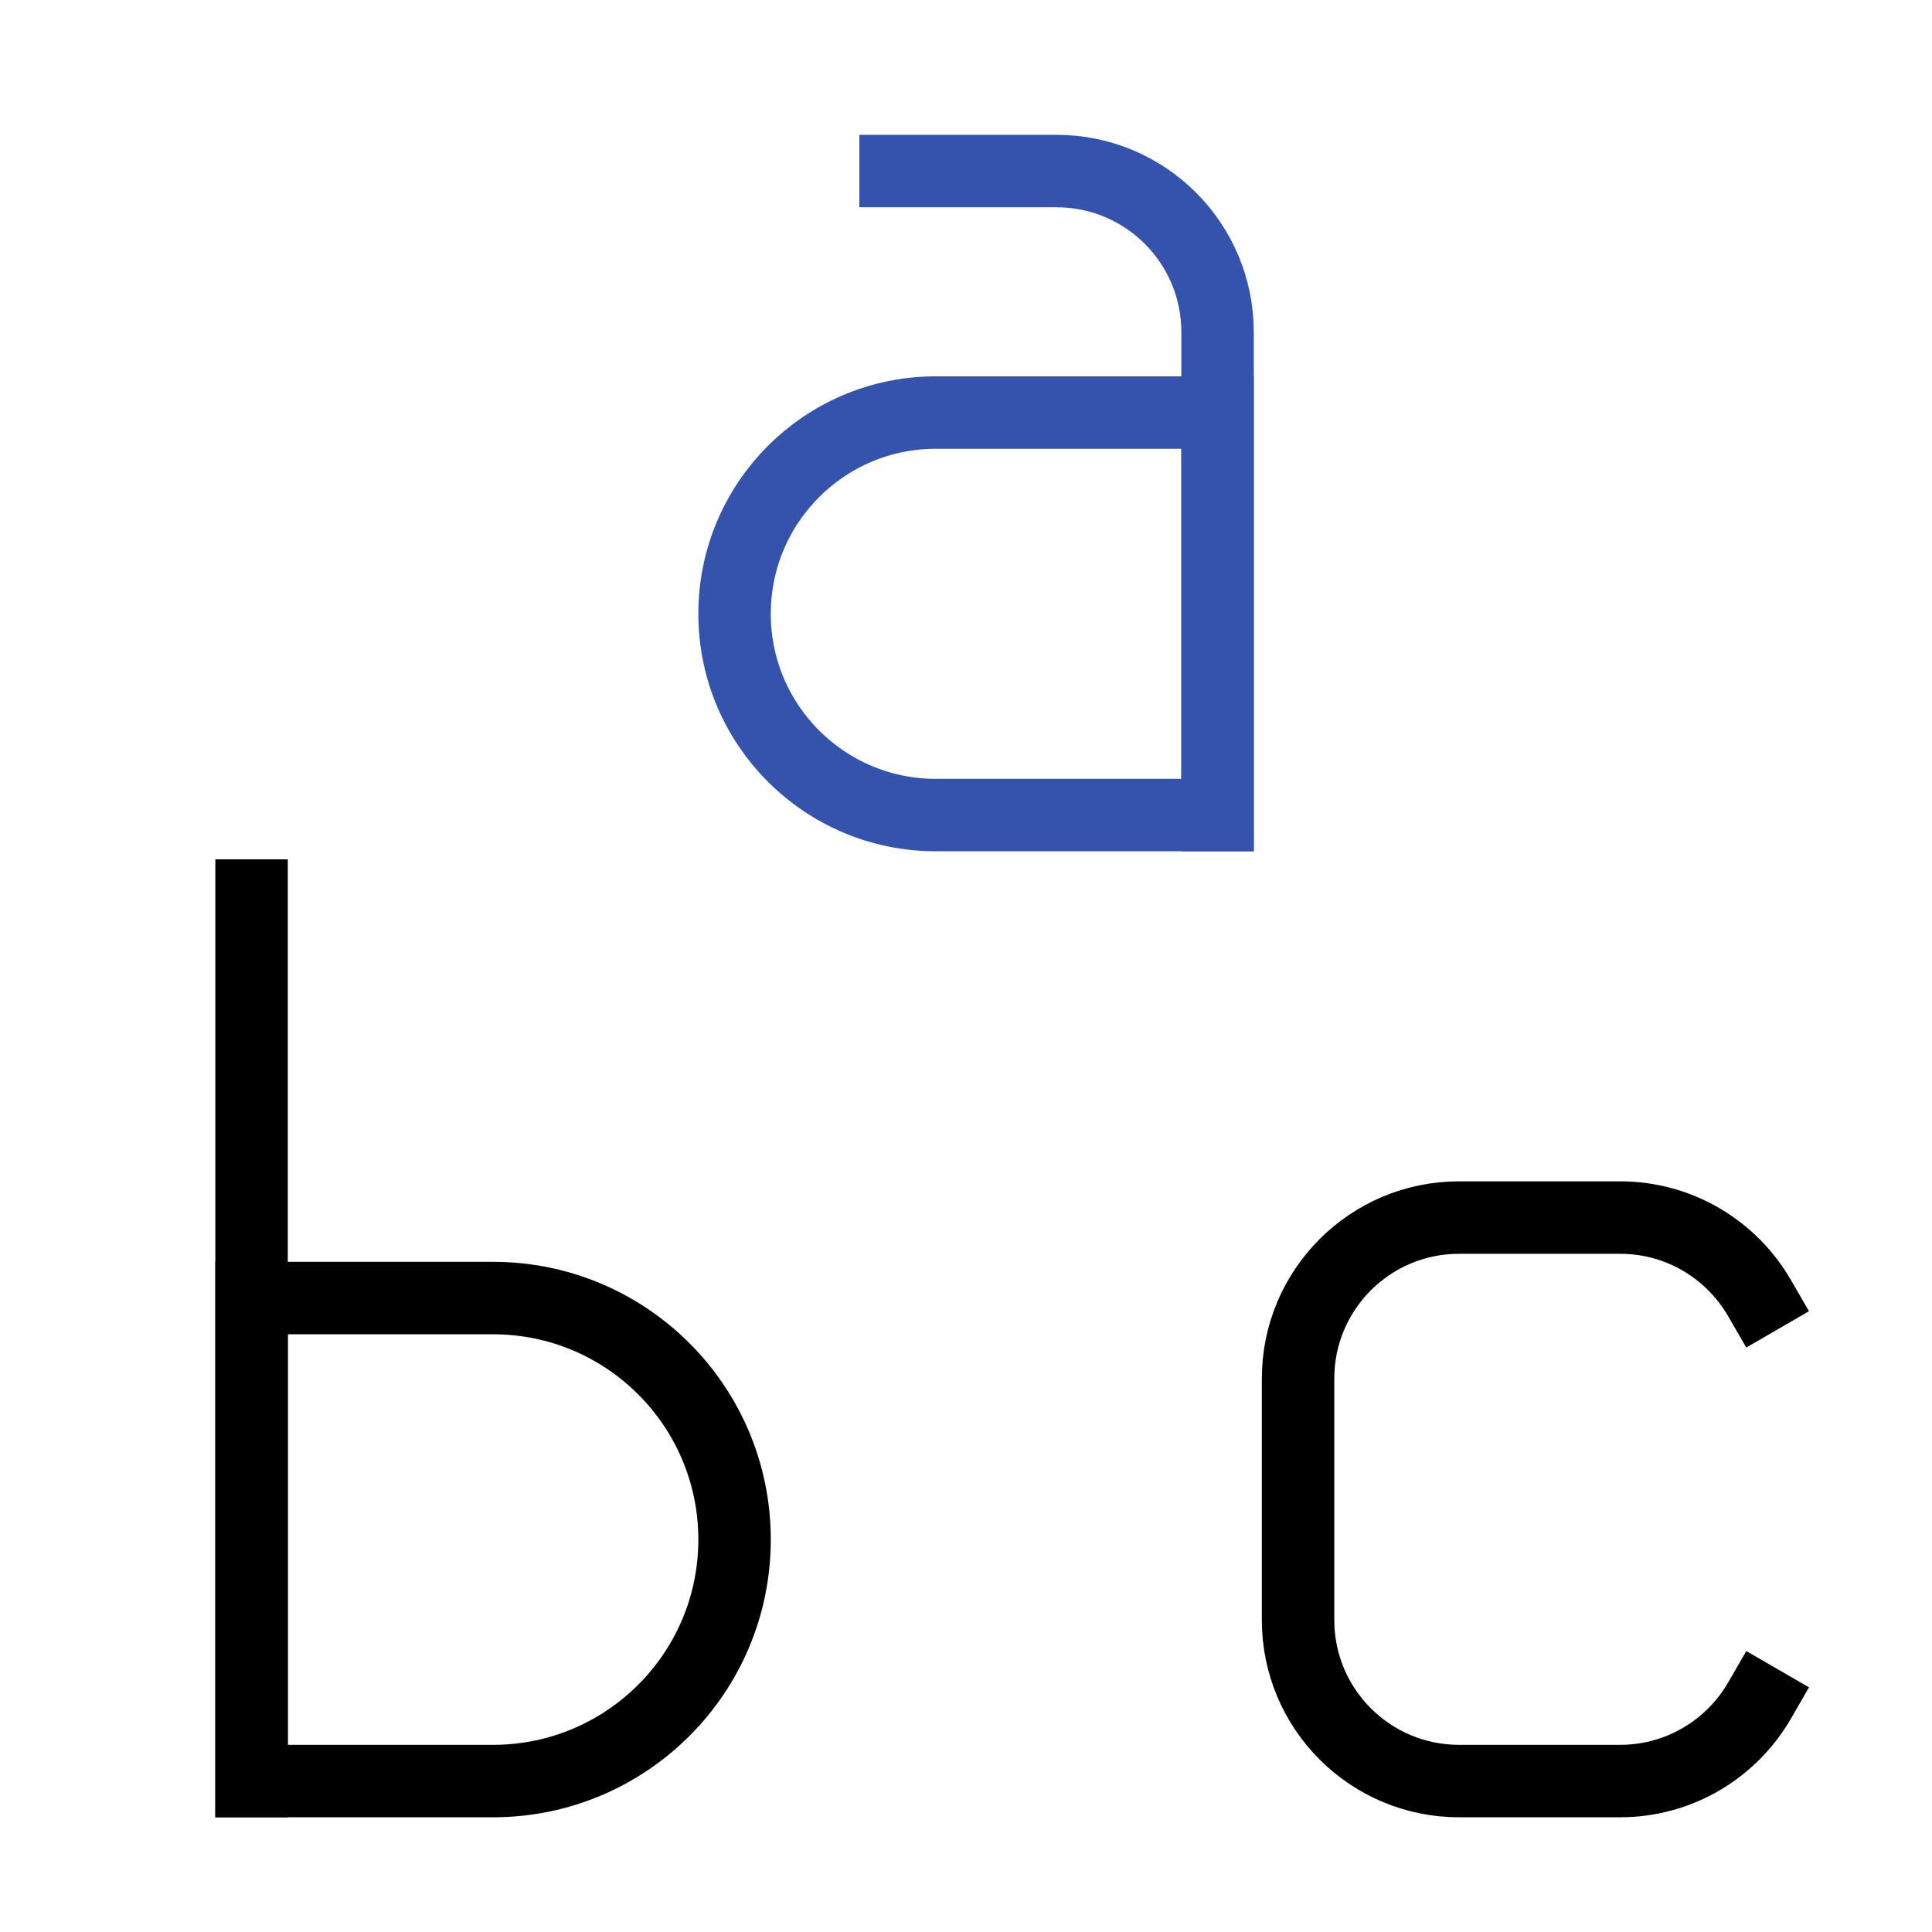
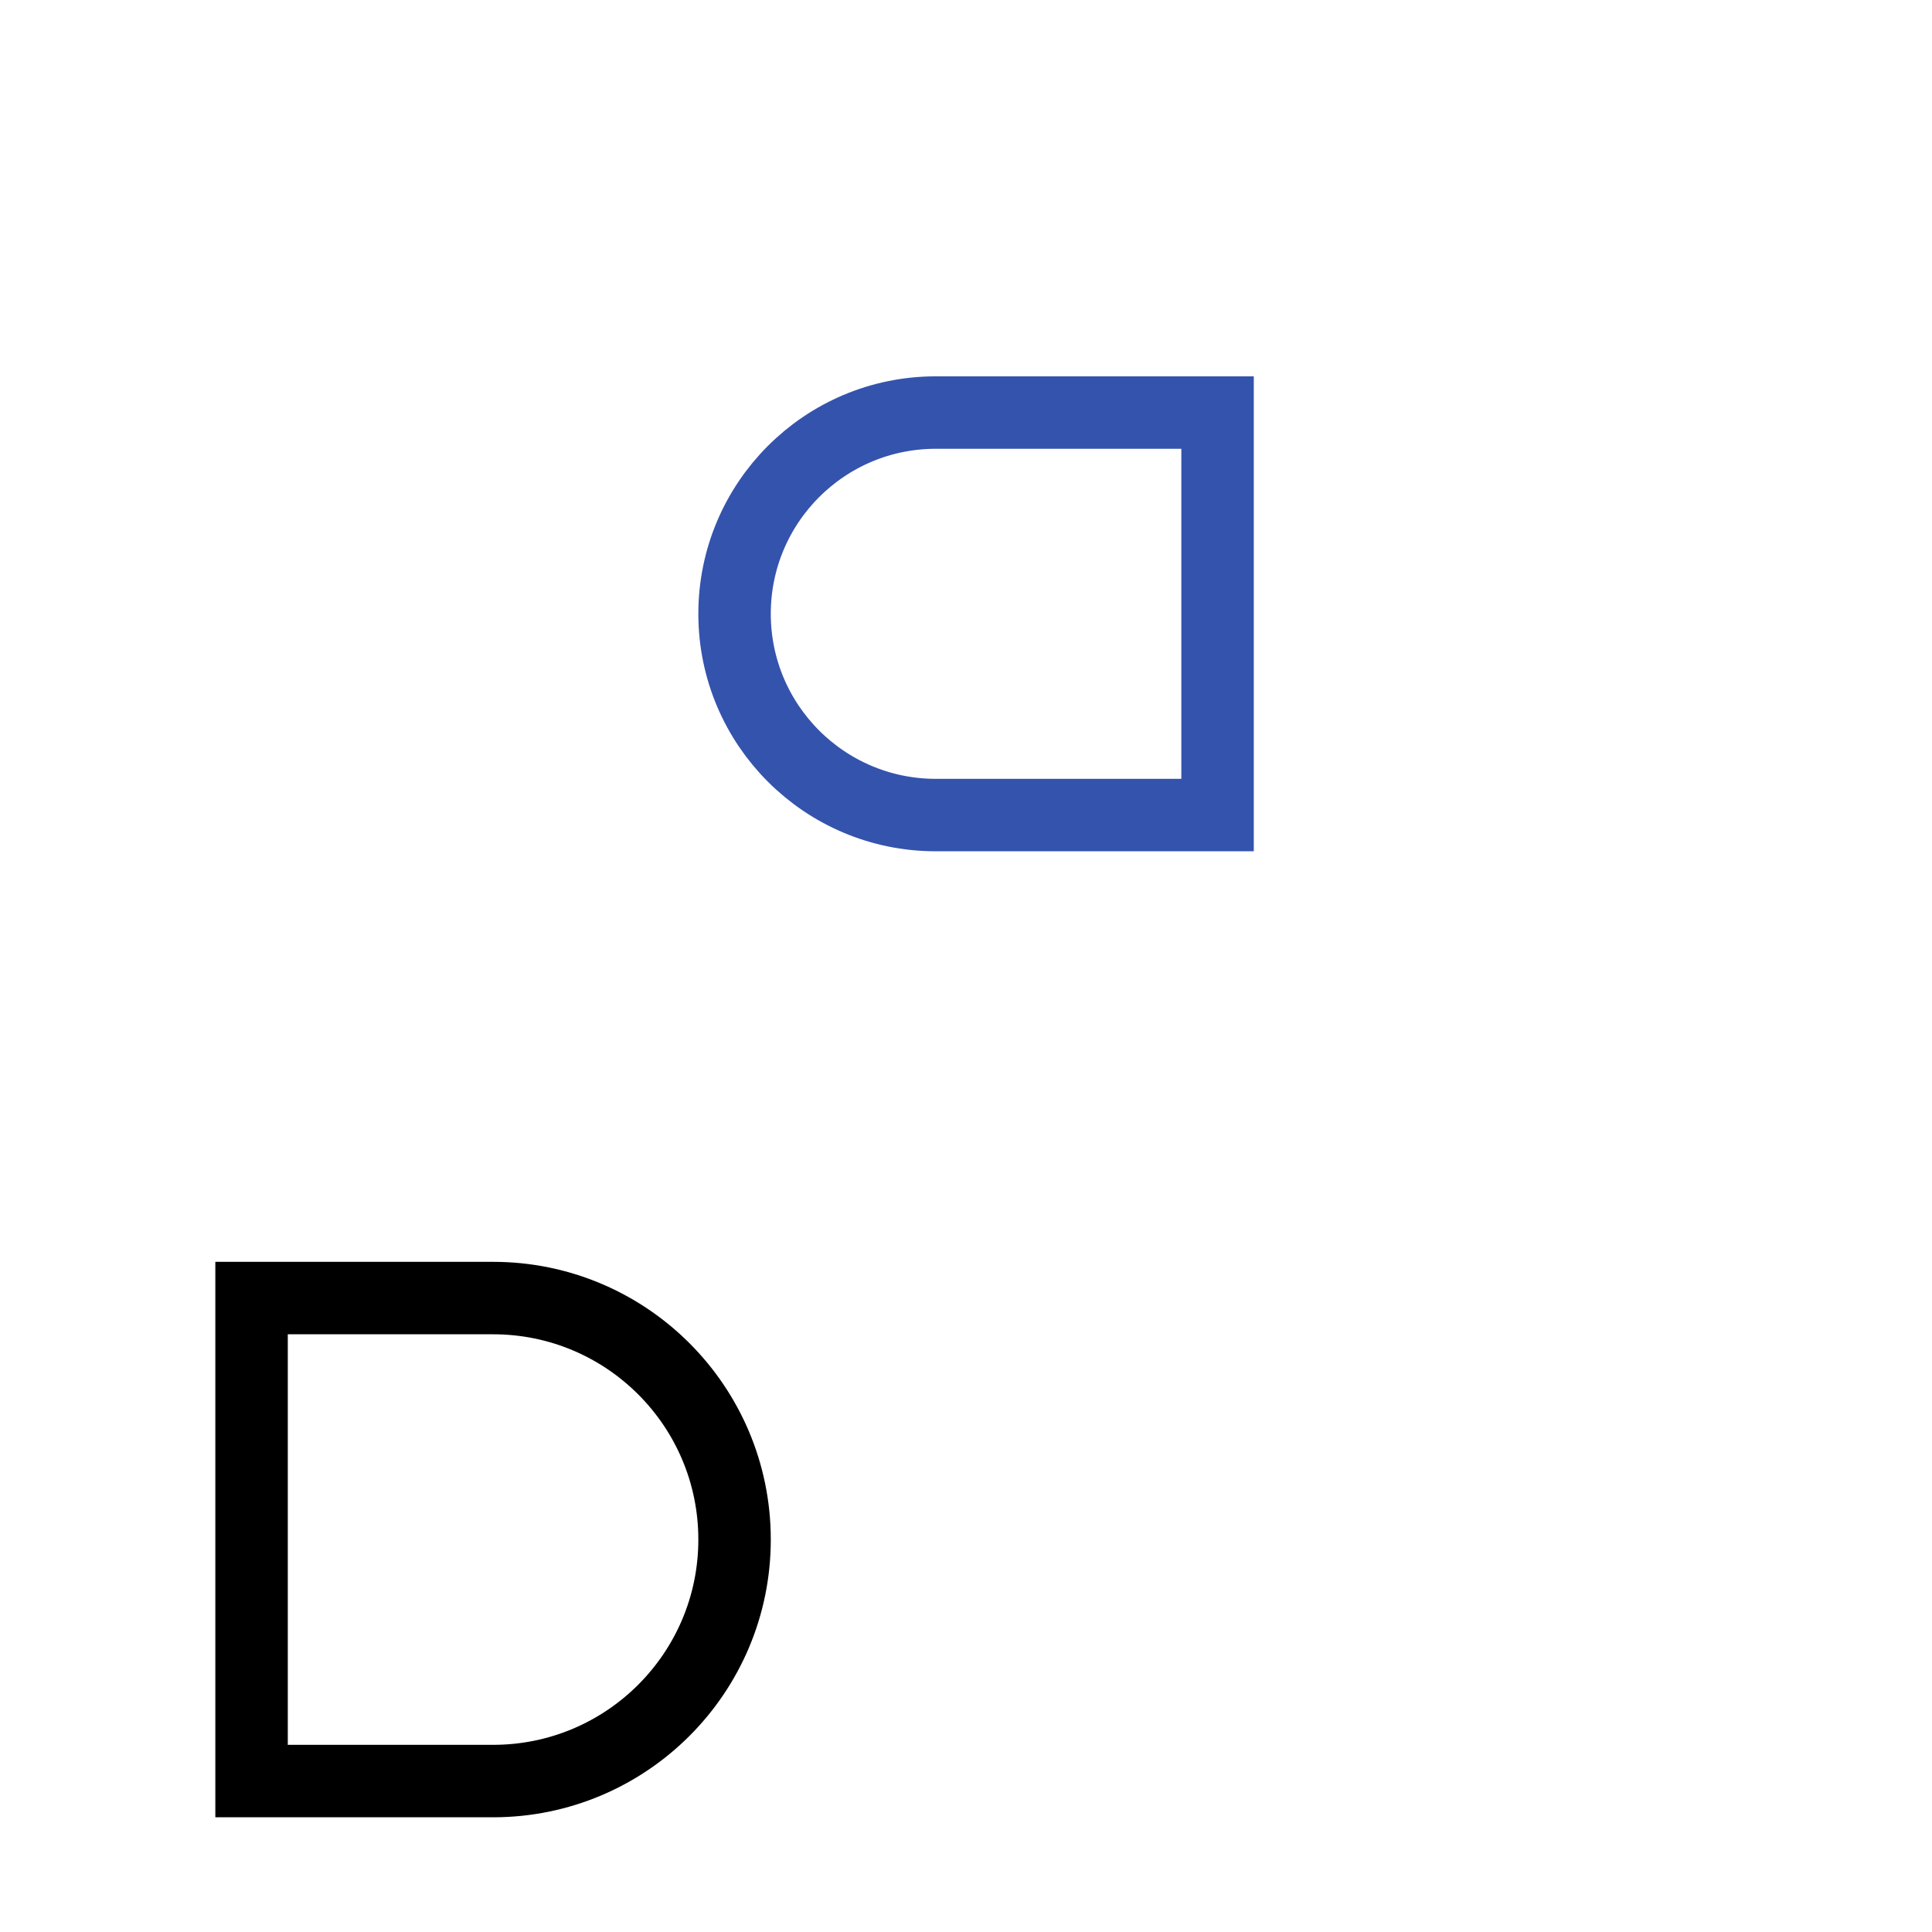
<svg xmlns="http://www.w3.org/2000/svg" height="48" width="48" viewBox="0 0 48 48">
  <title>abc</title>
  <g stroke-linecap="square" transform="translate(0.25 0.25)" fill="#000" stroke-linejoin="miter" class="nc-icon-wrapper" stroke-miterlimit="10">
    <path data-color="color-2" fill="none" stroke="#3453ad" stroke-width="1.8" d="M30,20h-7 c-2.761,0-5-2.239-5-5v0c0-2.761,2.239-5,5-5h7V20z" />
-     <path data-color="color-2" fill="none" stroke="#3453ad" stroke-width="1.8" d="M22,4h4 c2.209,0,4,1.791,4,4v12" />
-     <line fill="none" stroke="#000" stroke-width="1.8" x1="6" y1="22" x2="6" y2="44" />
    <path fill="none" stroke="#000" stroke-width="1.8" d="M12,44H6V32h6 c3.314,0,6,2.686,6,6v0C18,41.314,15.314,44,12,44z" />
-     <path fill="none" stroke="#000" stroke-width="1.8" d="M43.464,31.999 C42.772,30.804,41.48,30,40,30h-4c-2.209,0-4,1.791-4,4v6c0,2.209,1.791,4,4,4h4c1.48,0,2.773-0.804,3.465-2" />
  </g>
</svg>